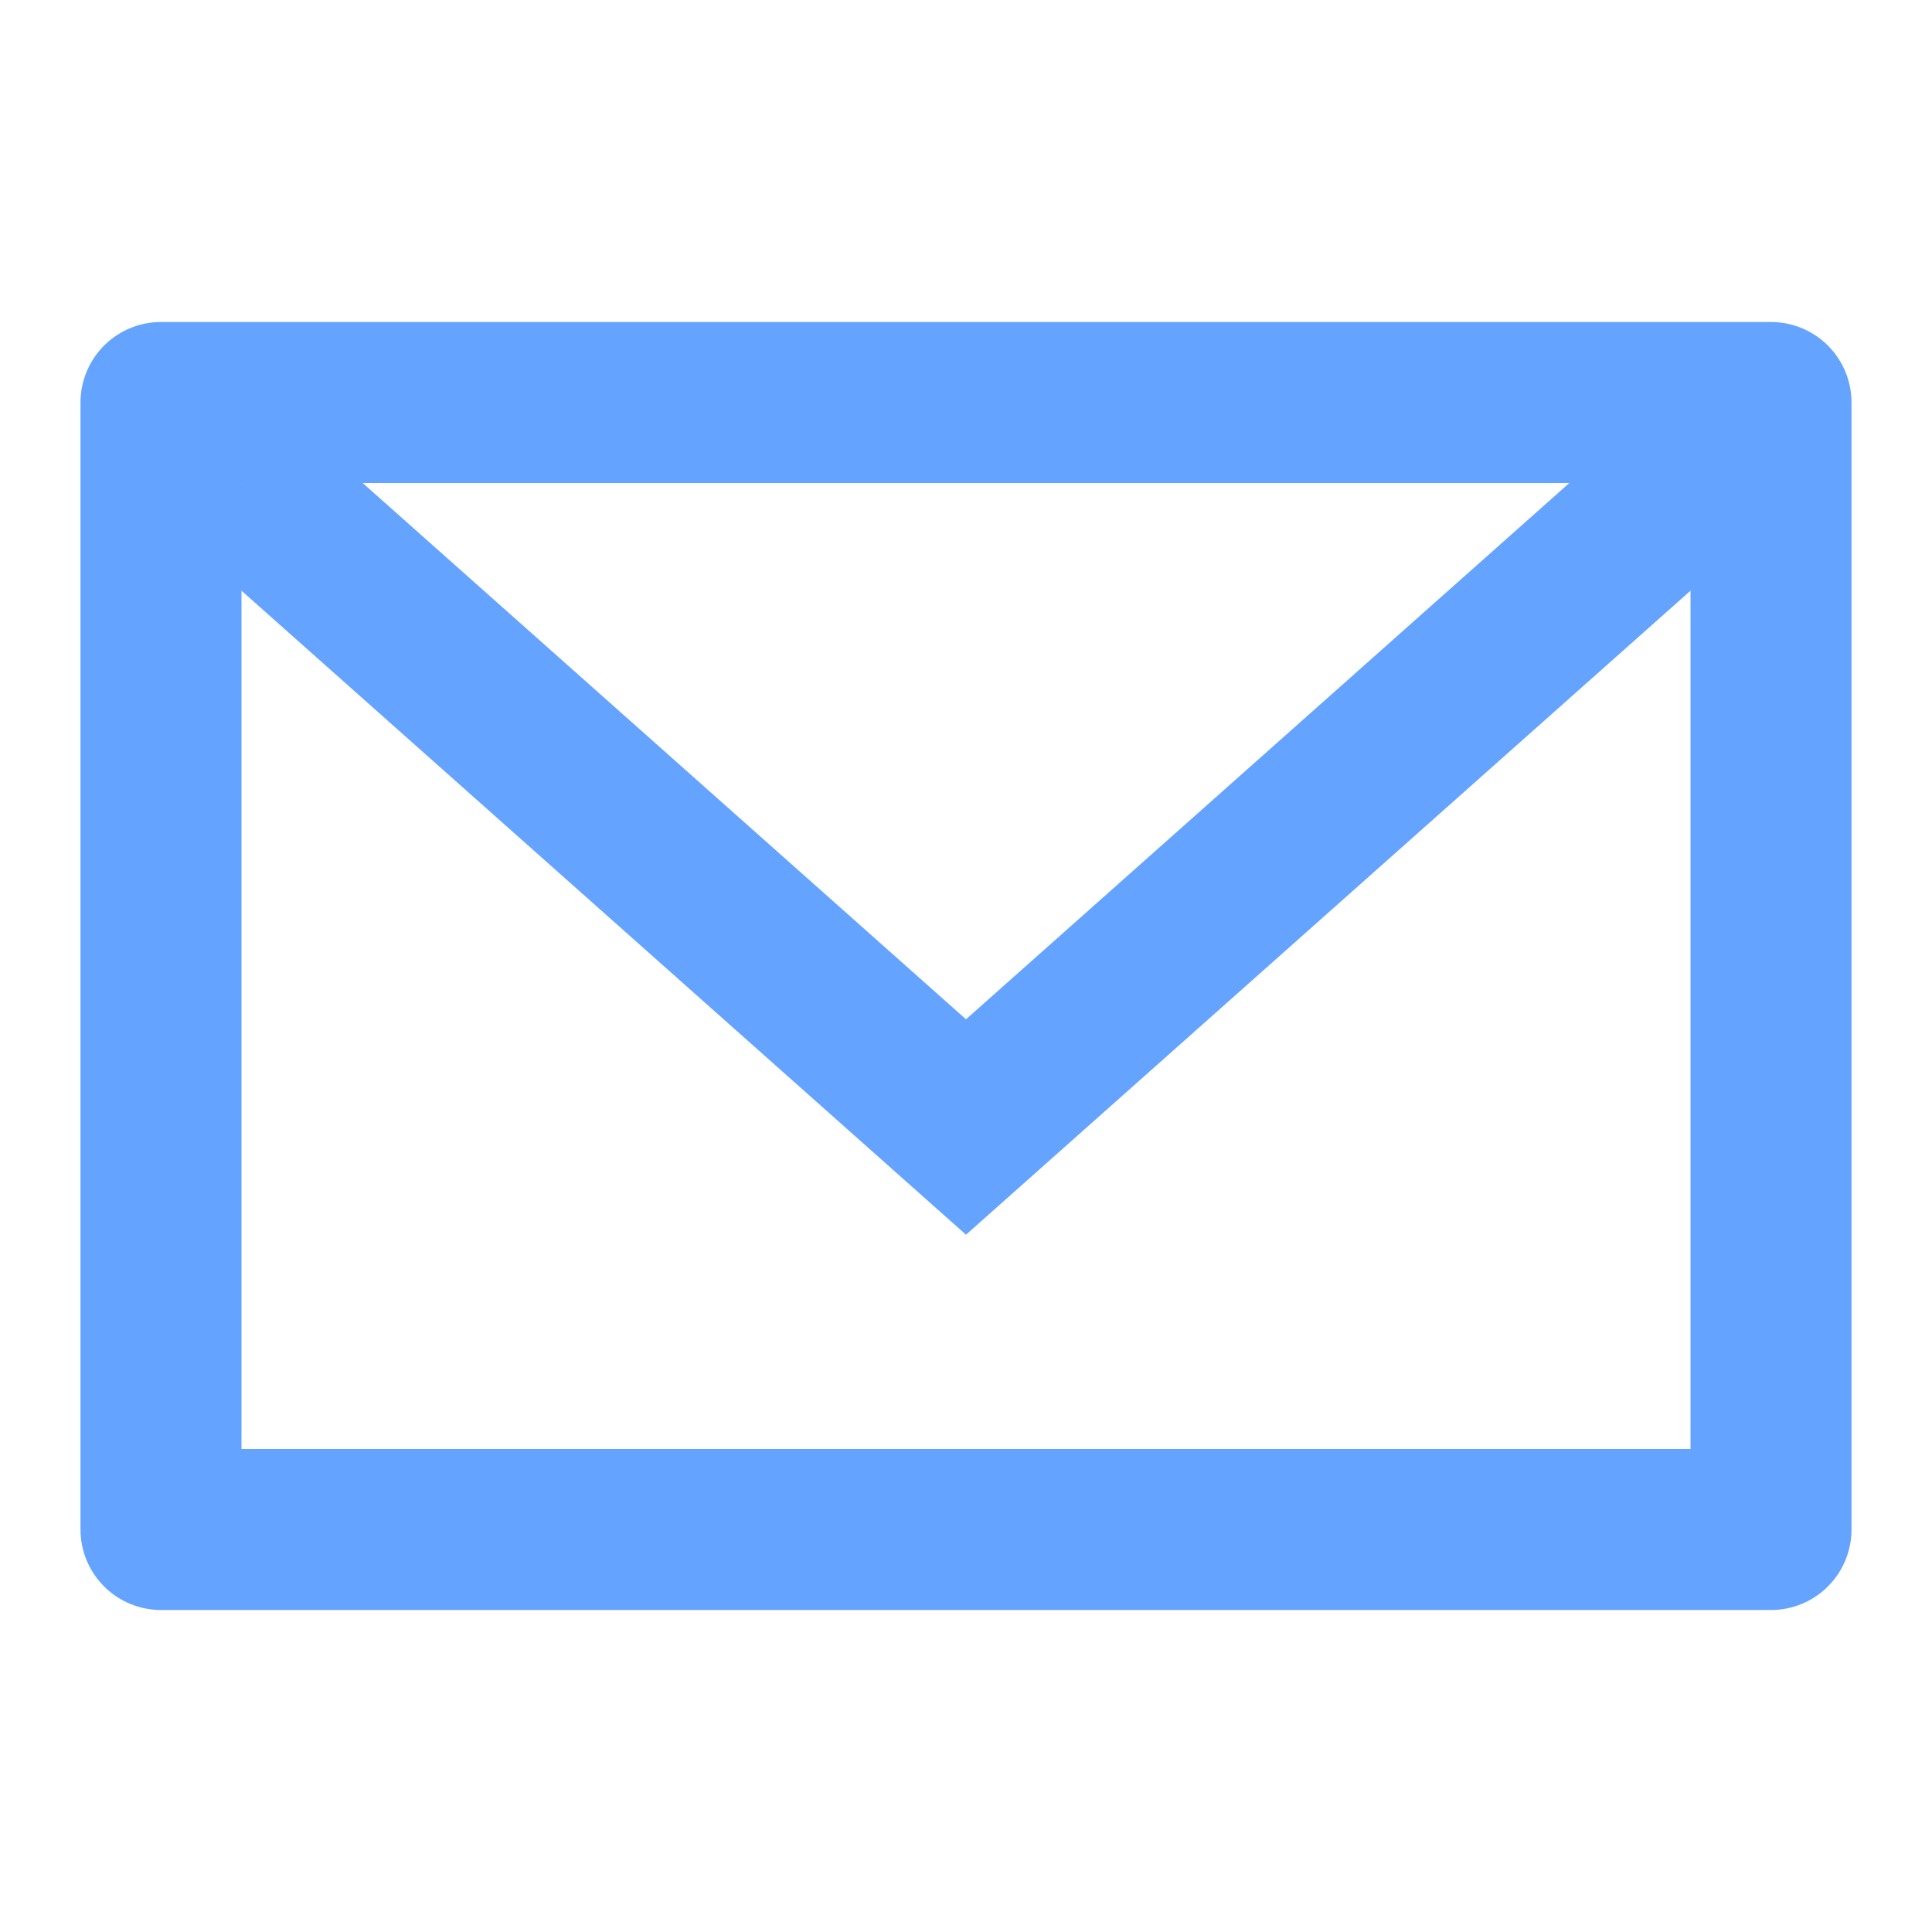
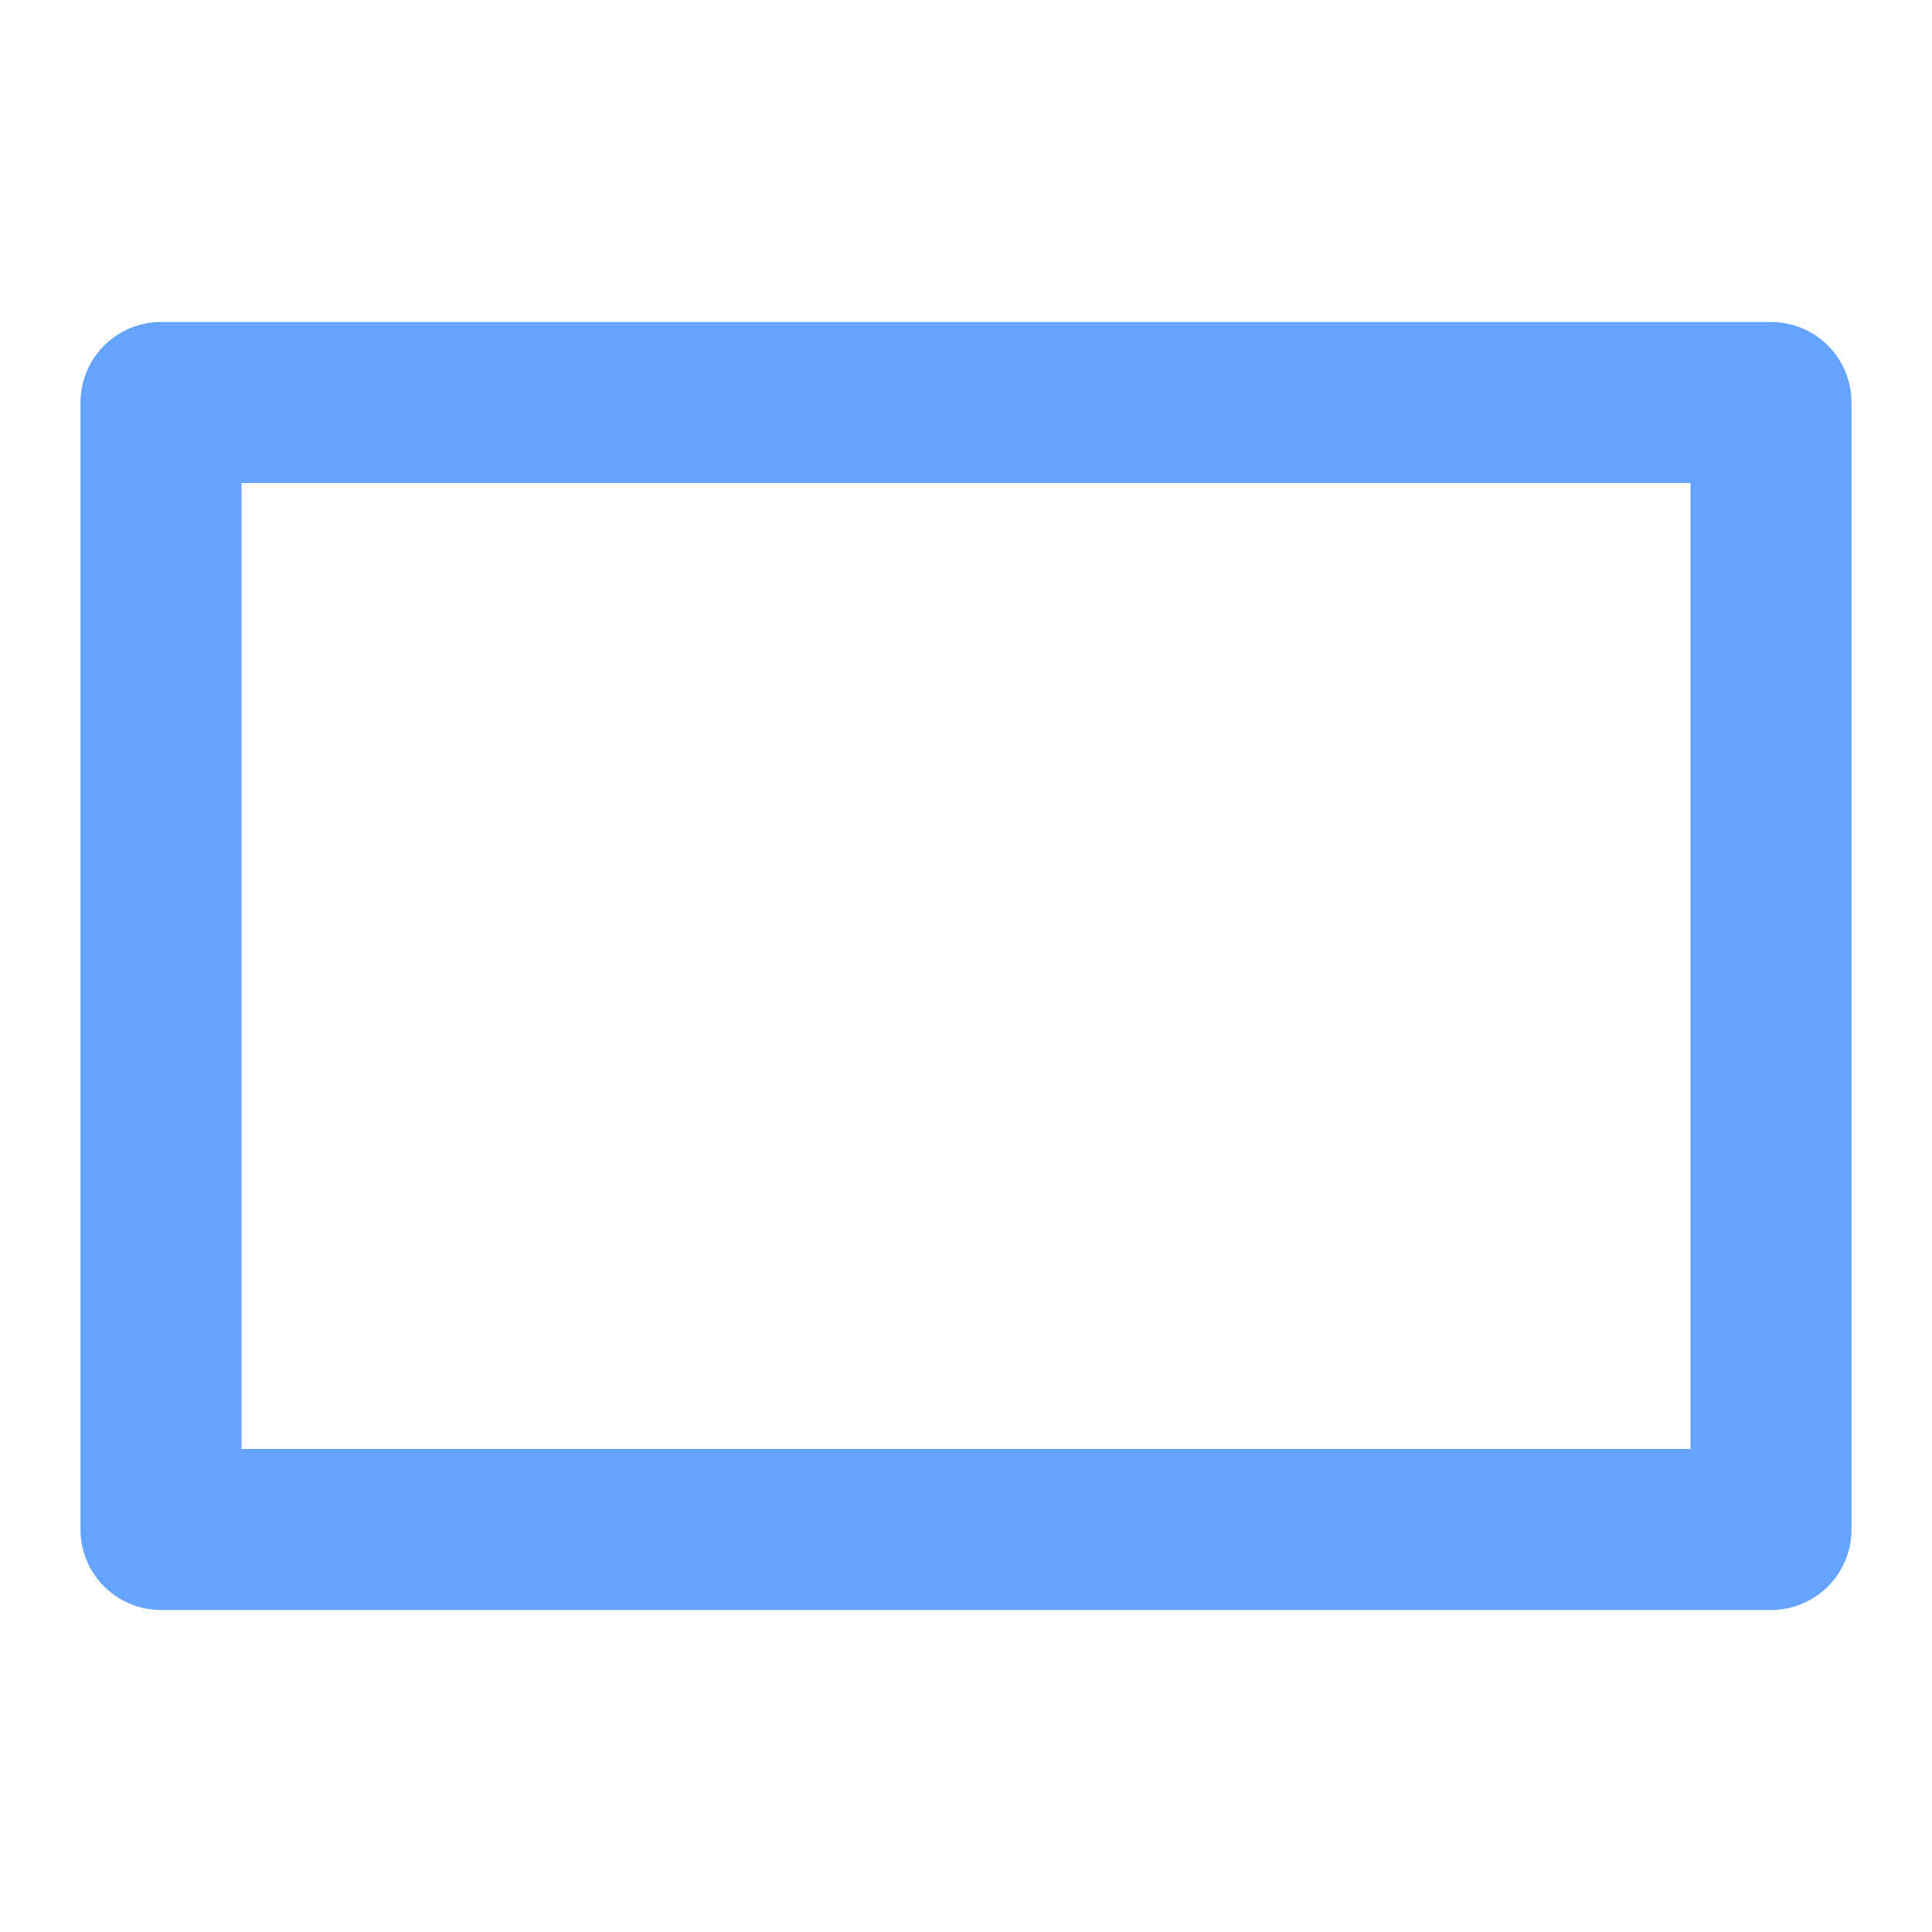
<svg xmlns="http://www.w3.org/2000/svg" width="24" height="24" viewBox="0 0 24 24" fill="none">
-   <path d="M3 6L12 14L21 6" stroke="#64A3FF" stroke-width="2" />
  <rect x="2" y="5" width="20" height="14" stroke="#64A3FF" stroke-width="2" stroke-linecap="round" stroke-linejoin="round" />
</svg>